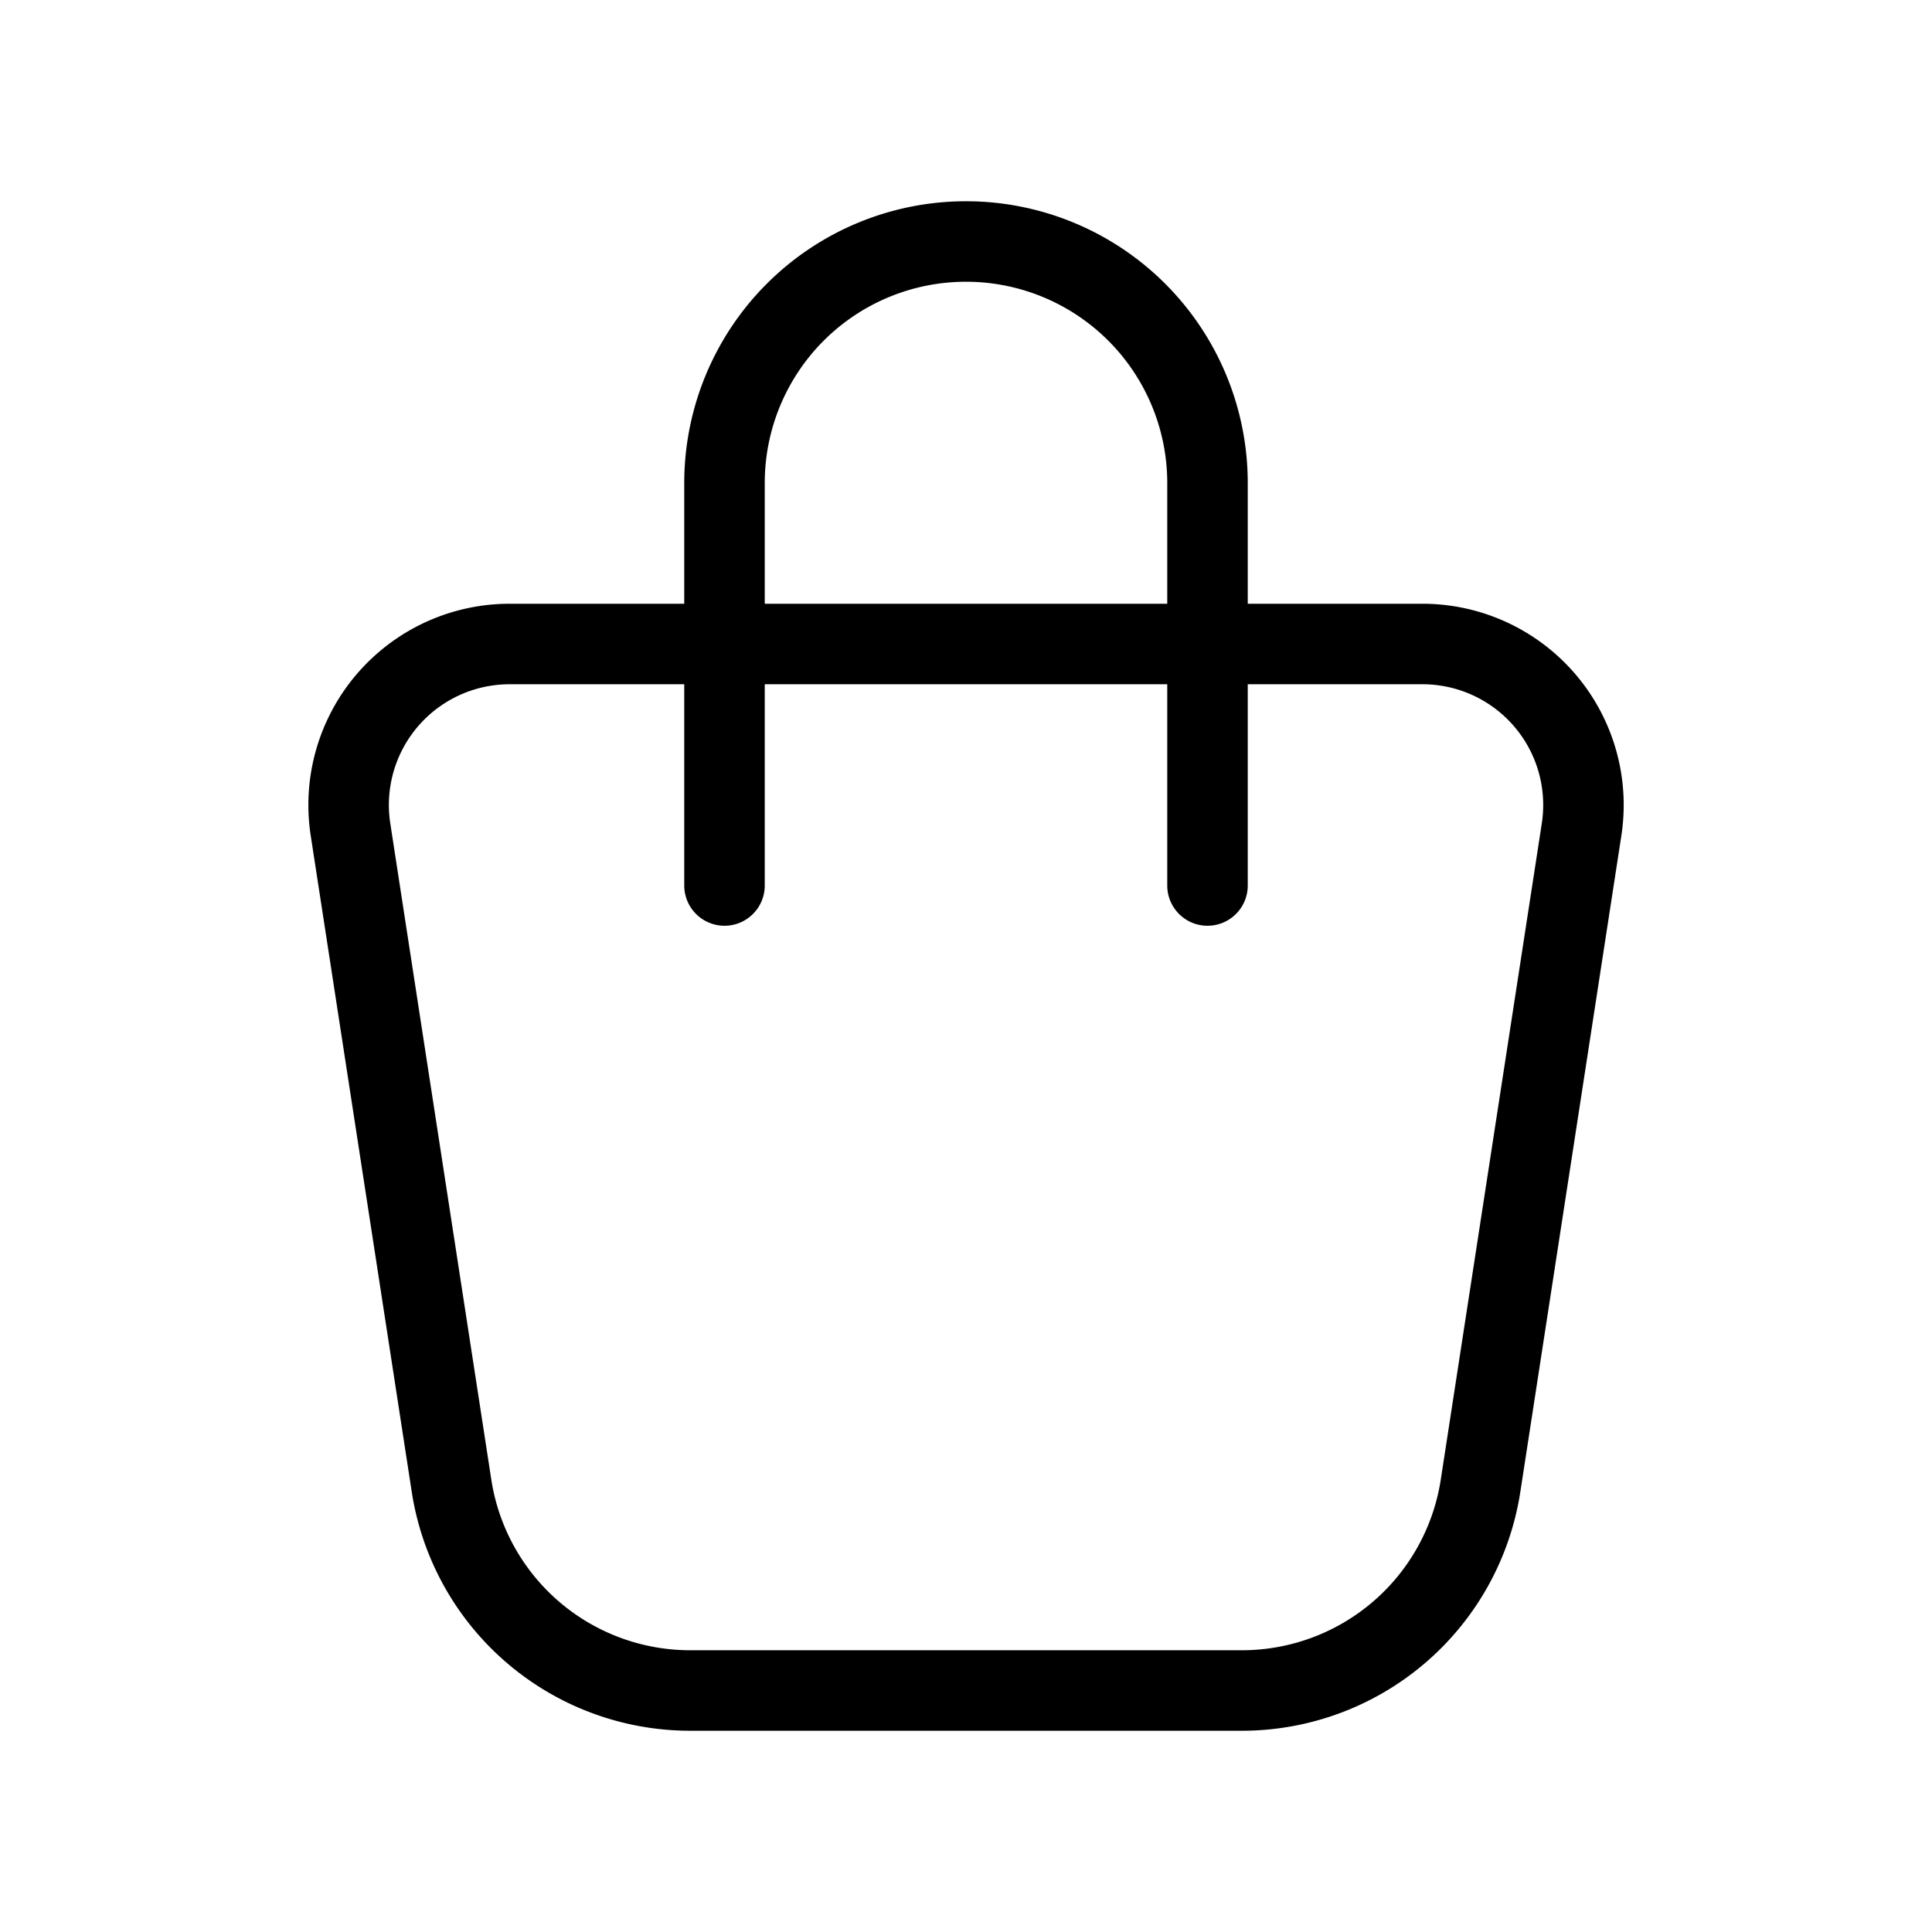
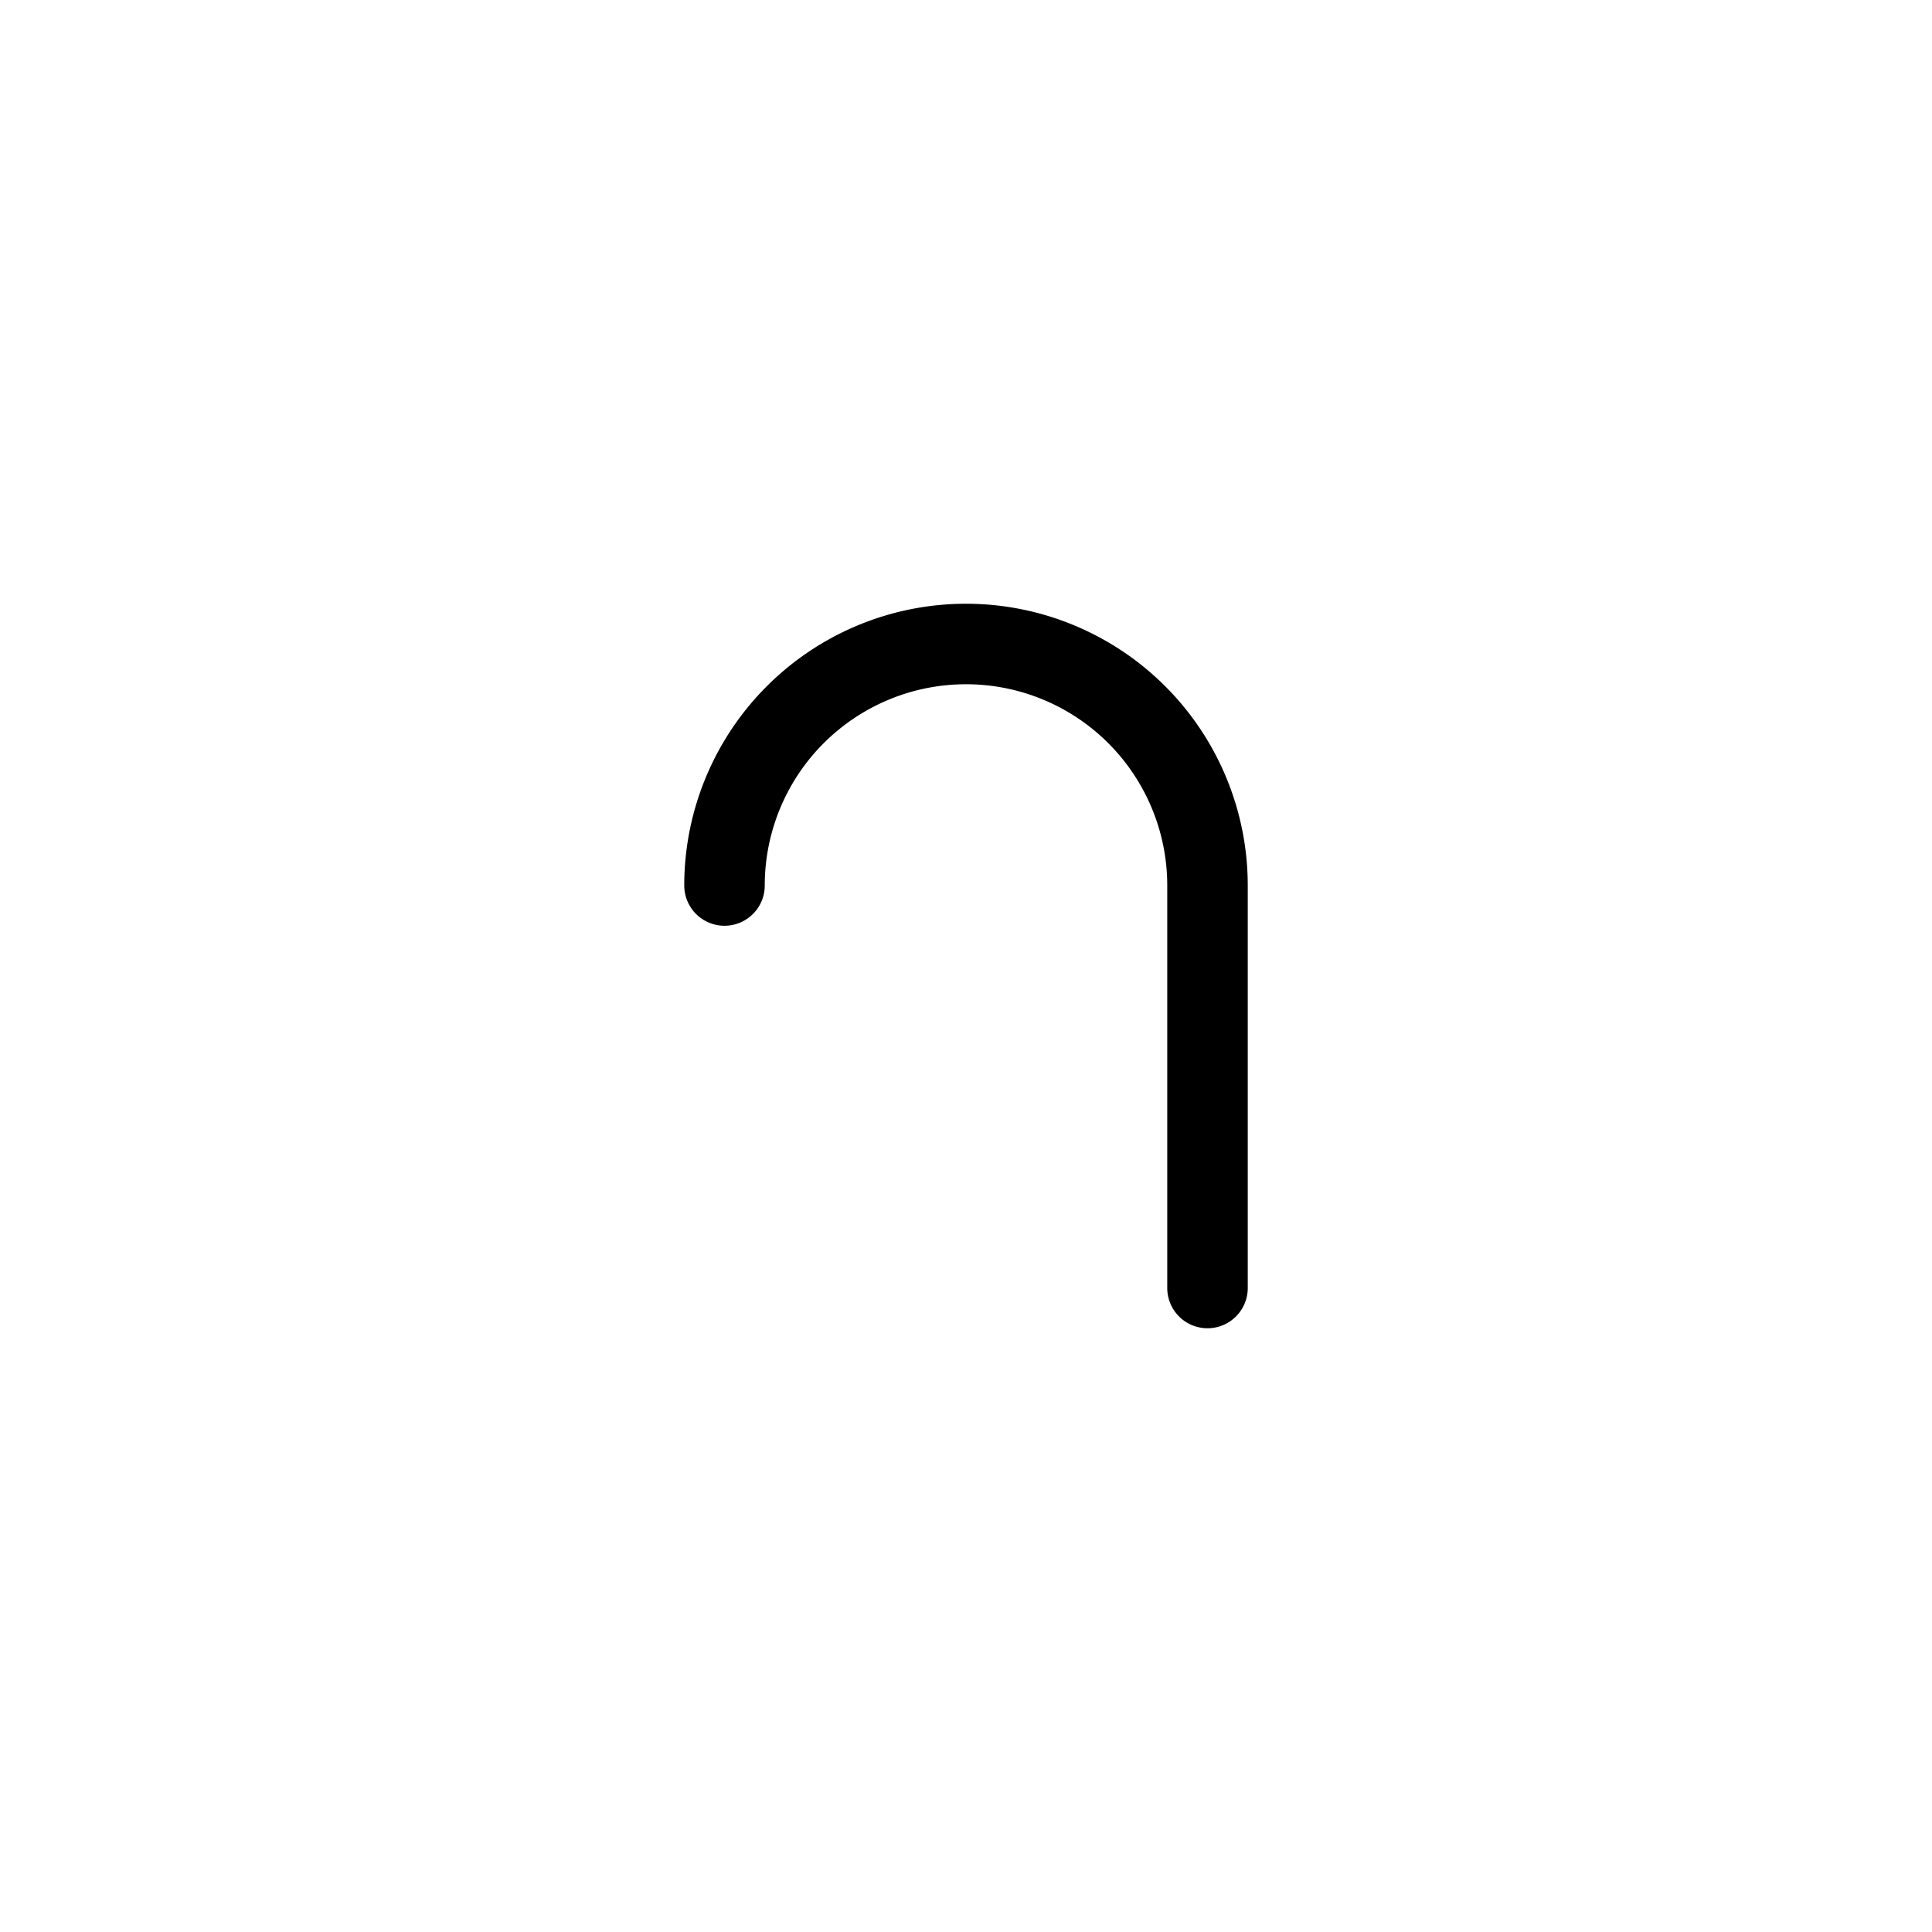
<svg xmlns="http://www.w3.org/2000/svg" class="icon icon-tabler icon-tabler-shopping-bag" width="24" height="24" viewBox="0 0 24 24" stroke-width="1" stroke="currentColor" fill="none" stroke-linecap="round" stroke-linejoin="round">
-   <path stroke="none" d="M0 0h24v24H0z" fill="none" />
-   <path d="M6.331 8h11.339a2 2 0 0 1 1.977 2.304l-1.255 8.152a3 3 0 0 1 -2.966 2.544h-6.852a3 3 0 0 1 -2.965 -2.544l-1.255 -8.152a2 2 0 0 1 1.977 -2.304z" />
-   <path d="M9 11v-5a3 3 0 0 1 6 0v5" />
+   <path d="M9 11a3 3 0 0 1 6 0v5" />
</svg>